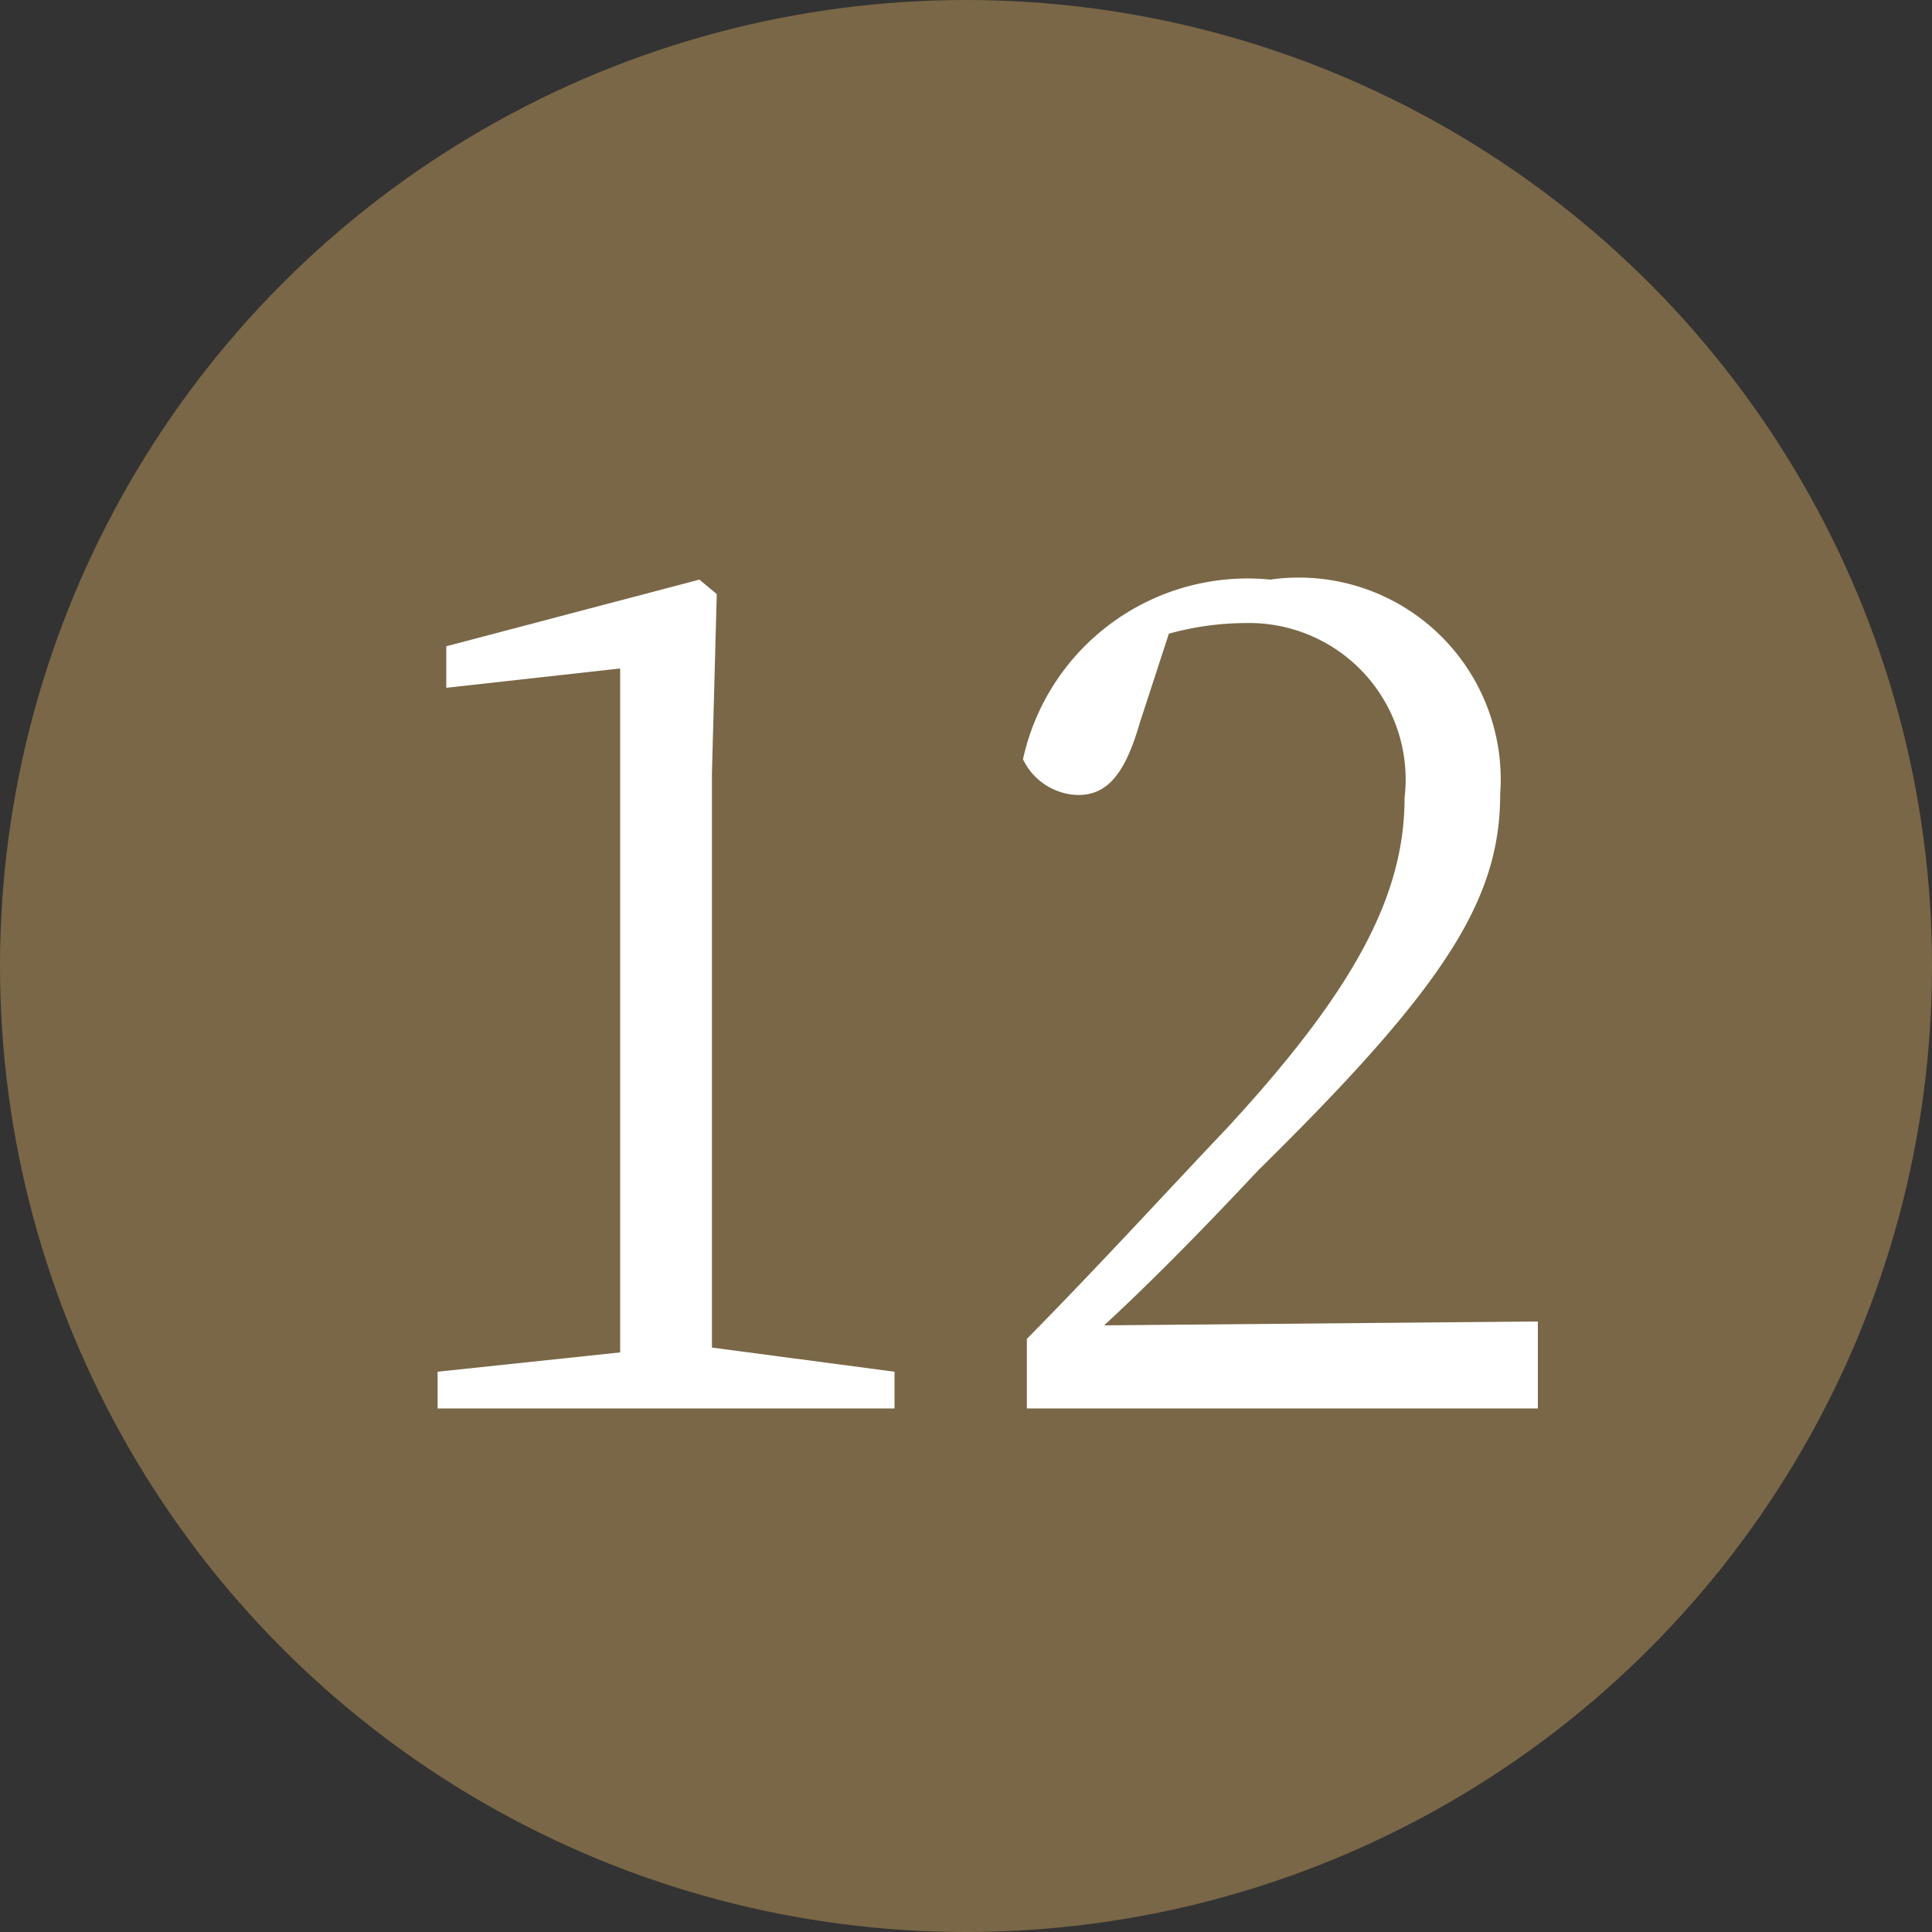
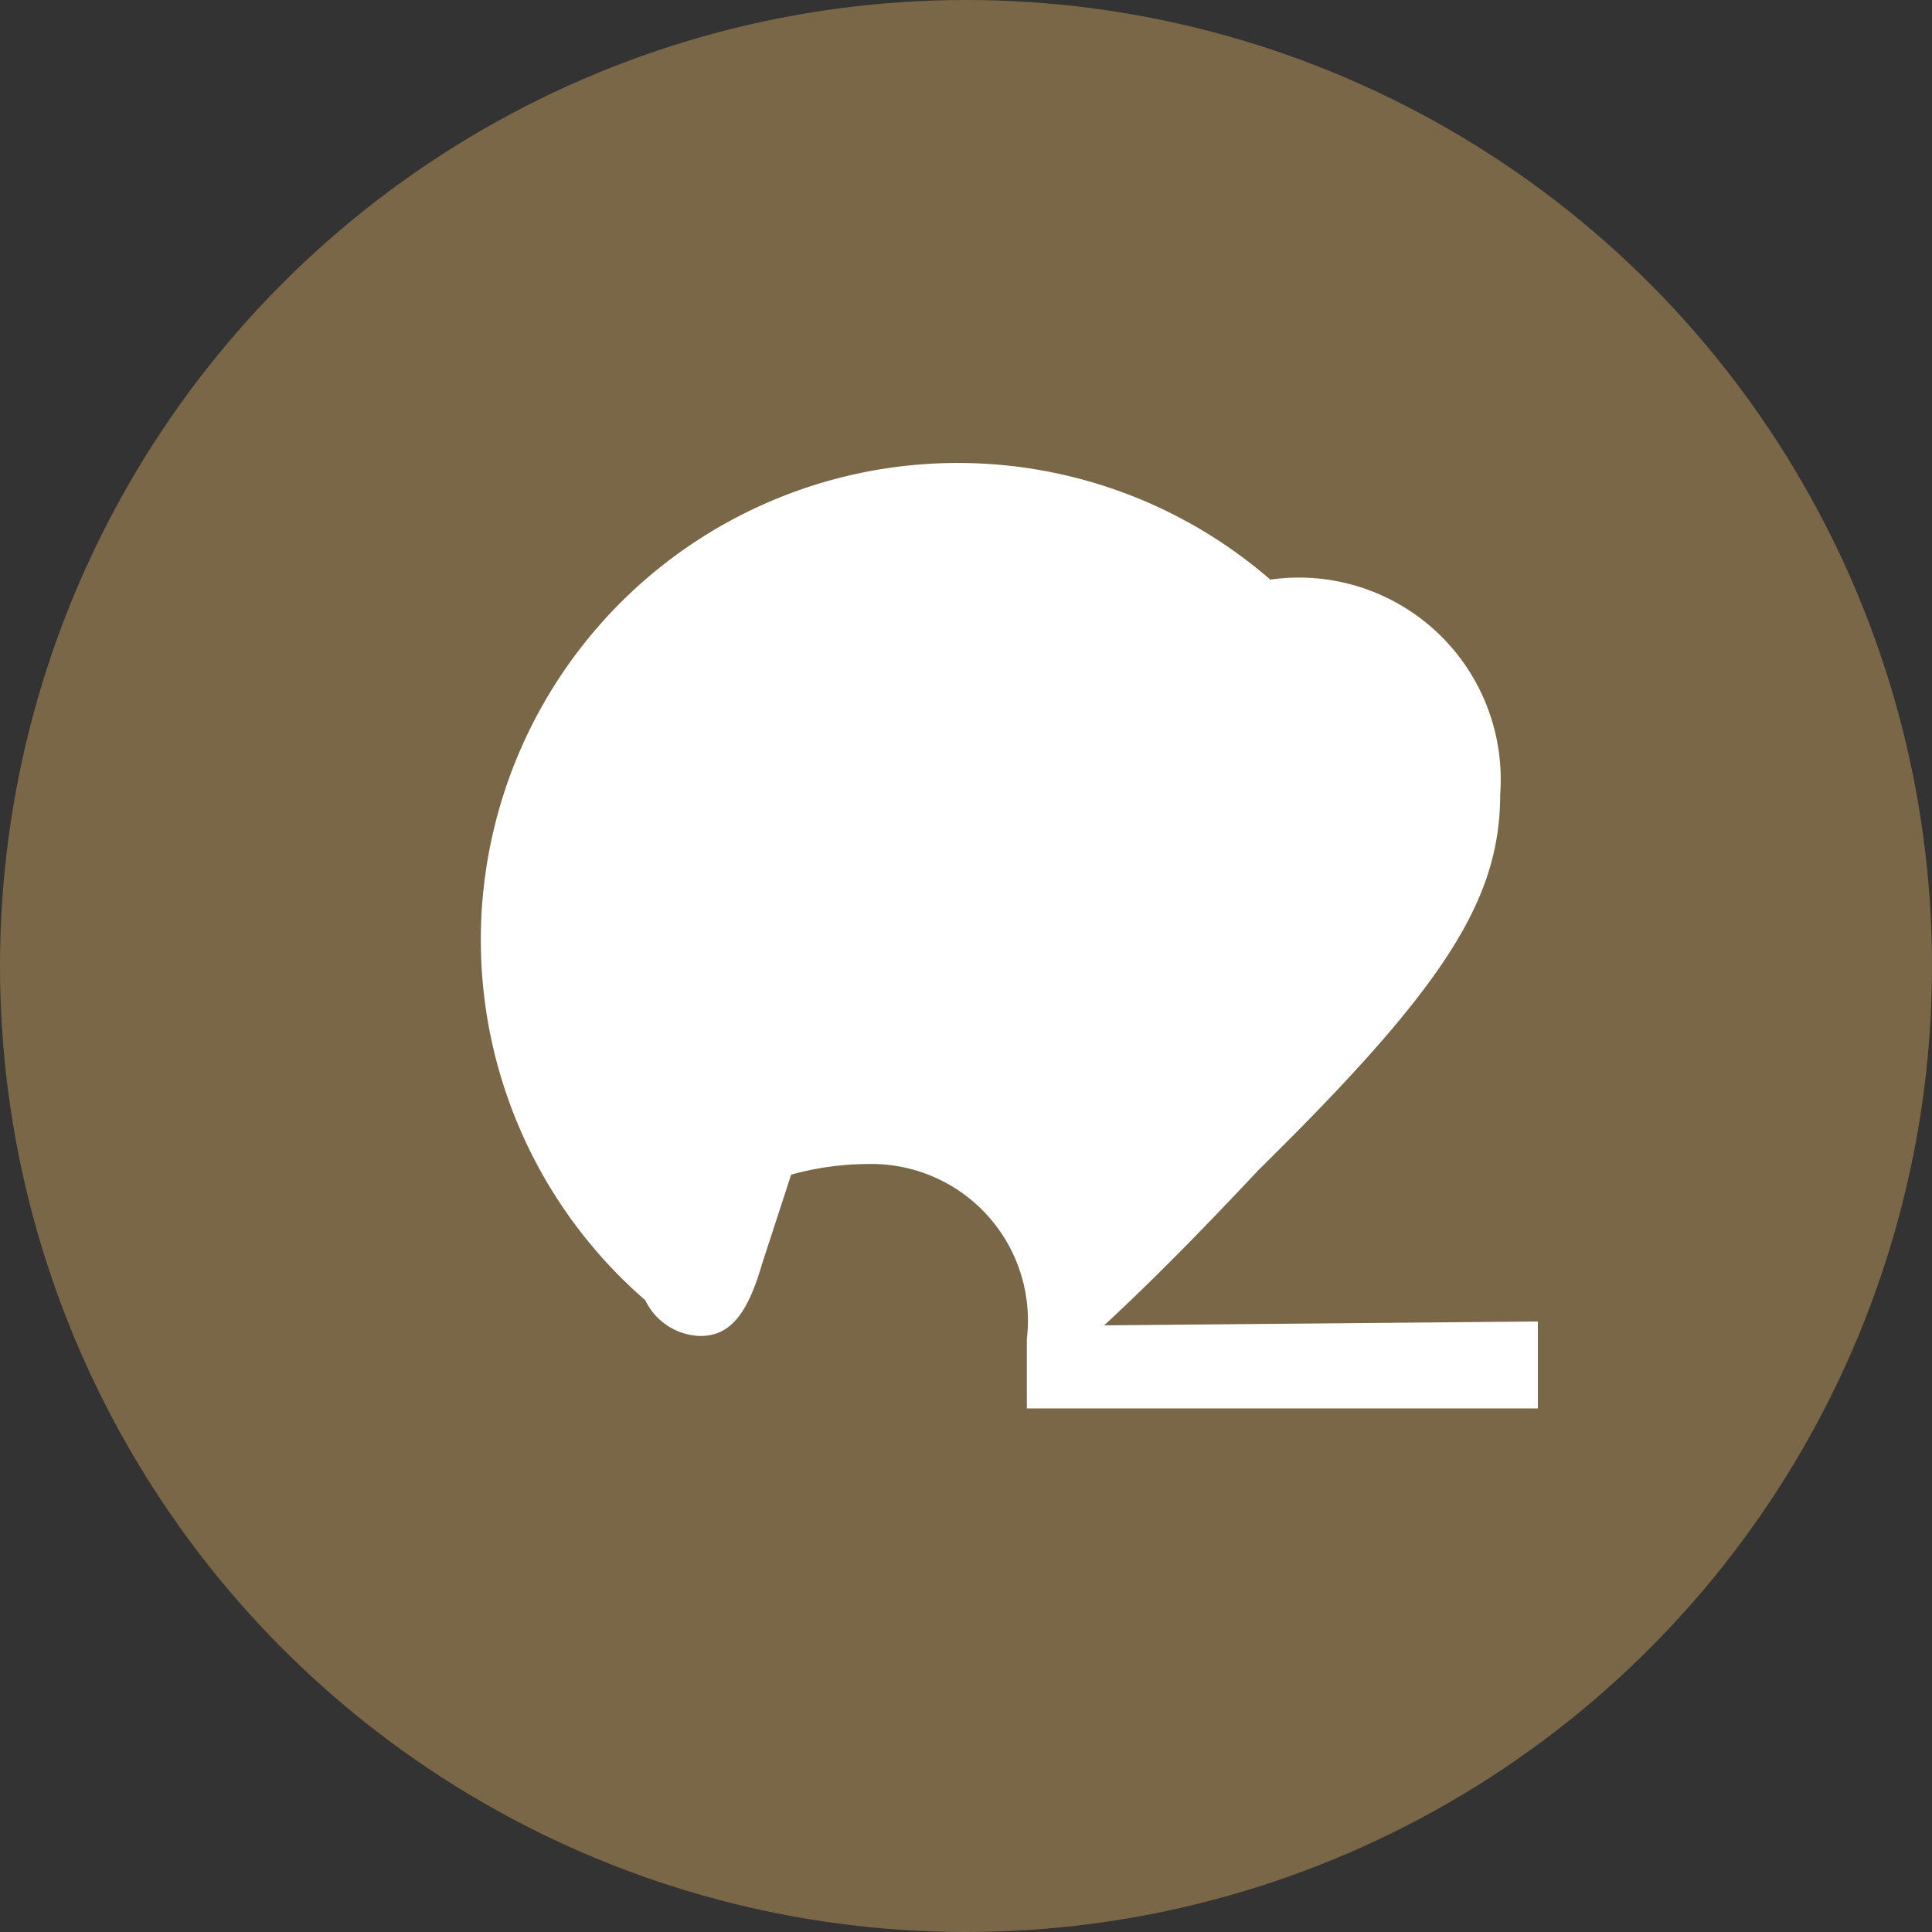
<svg xmlns="http://www.w3.org/2000/svg" width="20" height="20" viewBox="0 0 20 20">
  <rect x="0" y="0" width="20" height="20" fill="#333333" stroke="none" />
  <defs>
    <style>.cls-1{fill:#7a6747;}.cls-2{fill:#fff;}</style>
  </defs>
  <g id="レイヤー_2" data-name="レイヤー 2">
    <g id="contents-default">
      <circle class="cls-1" cx="10" cy="10" r="10" />
-       <path class="cls-2" d="M9.26,14.2v.38H4.53V14.2L6.42,14c0-.72,0-1.43,0-2.13V6.92l-1.8.2V6.69L7.24,6l.18.15L7.37,8v3.82c0,.7,0,1.41,0,2.13Z" />
-       <path class="cls-2" d="M15.92,13.68v.9H10.63v-.72c.75-.76,1.49-1.57,2.07-2.18,1.32-1.43,1.84-2.41,1.84-3.42a1.62,1.62,0,0,0-1.65-1.81,3,3,0,0,0-.79.11l-.3.92c-.15.52-.33.75-.64.75a.65.65,0,0,1-.57-.37A2.38,2.38,0,0,1,13.15,6a2.09,2.09,0,0,1,2.38,2.22c0,1.1-.58,2-2.5,3.89-.33.35-.94,1-1.6,1.61Z" />
+       <path class="cls-2" d="M15.92,13.68v.9H10.63v-.72a1.62,1.62,0,0,0-1.65-1.81,3,3,0,0,0-.79.11l-.3.92c-.15.52-.33.75-.64.75a.65.65,0,0,1-.57-.37A2.38,2.38,0,0,1,13.15,6a2.09,2.09,0,0,1,2.38,2.22c0,1.1-.58,2-2.5,3.89-.33.35-.94,1-1.6,1.61Z" />
    </g>
  </g>
</svg>